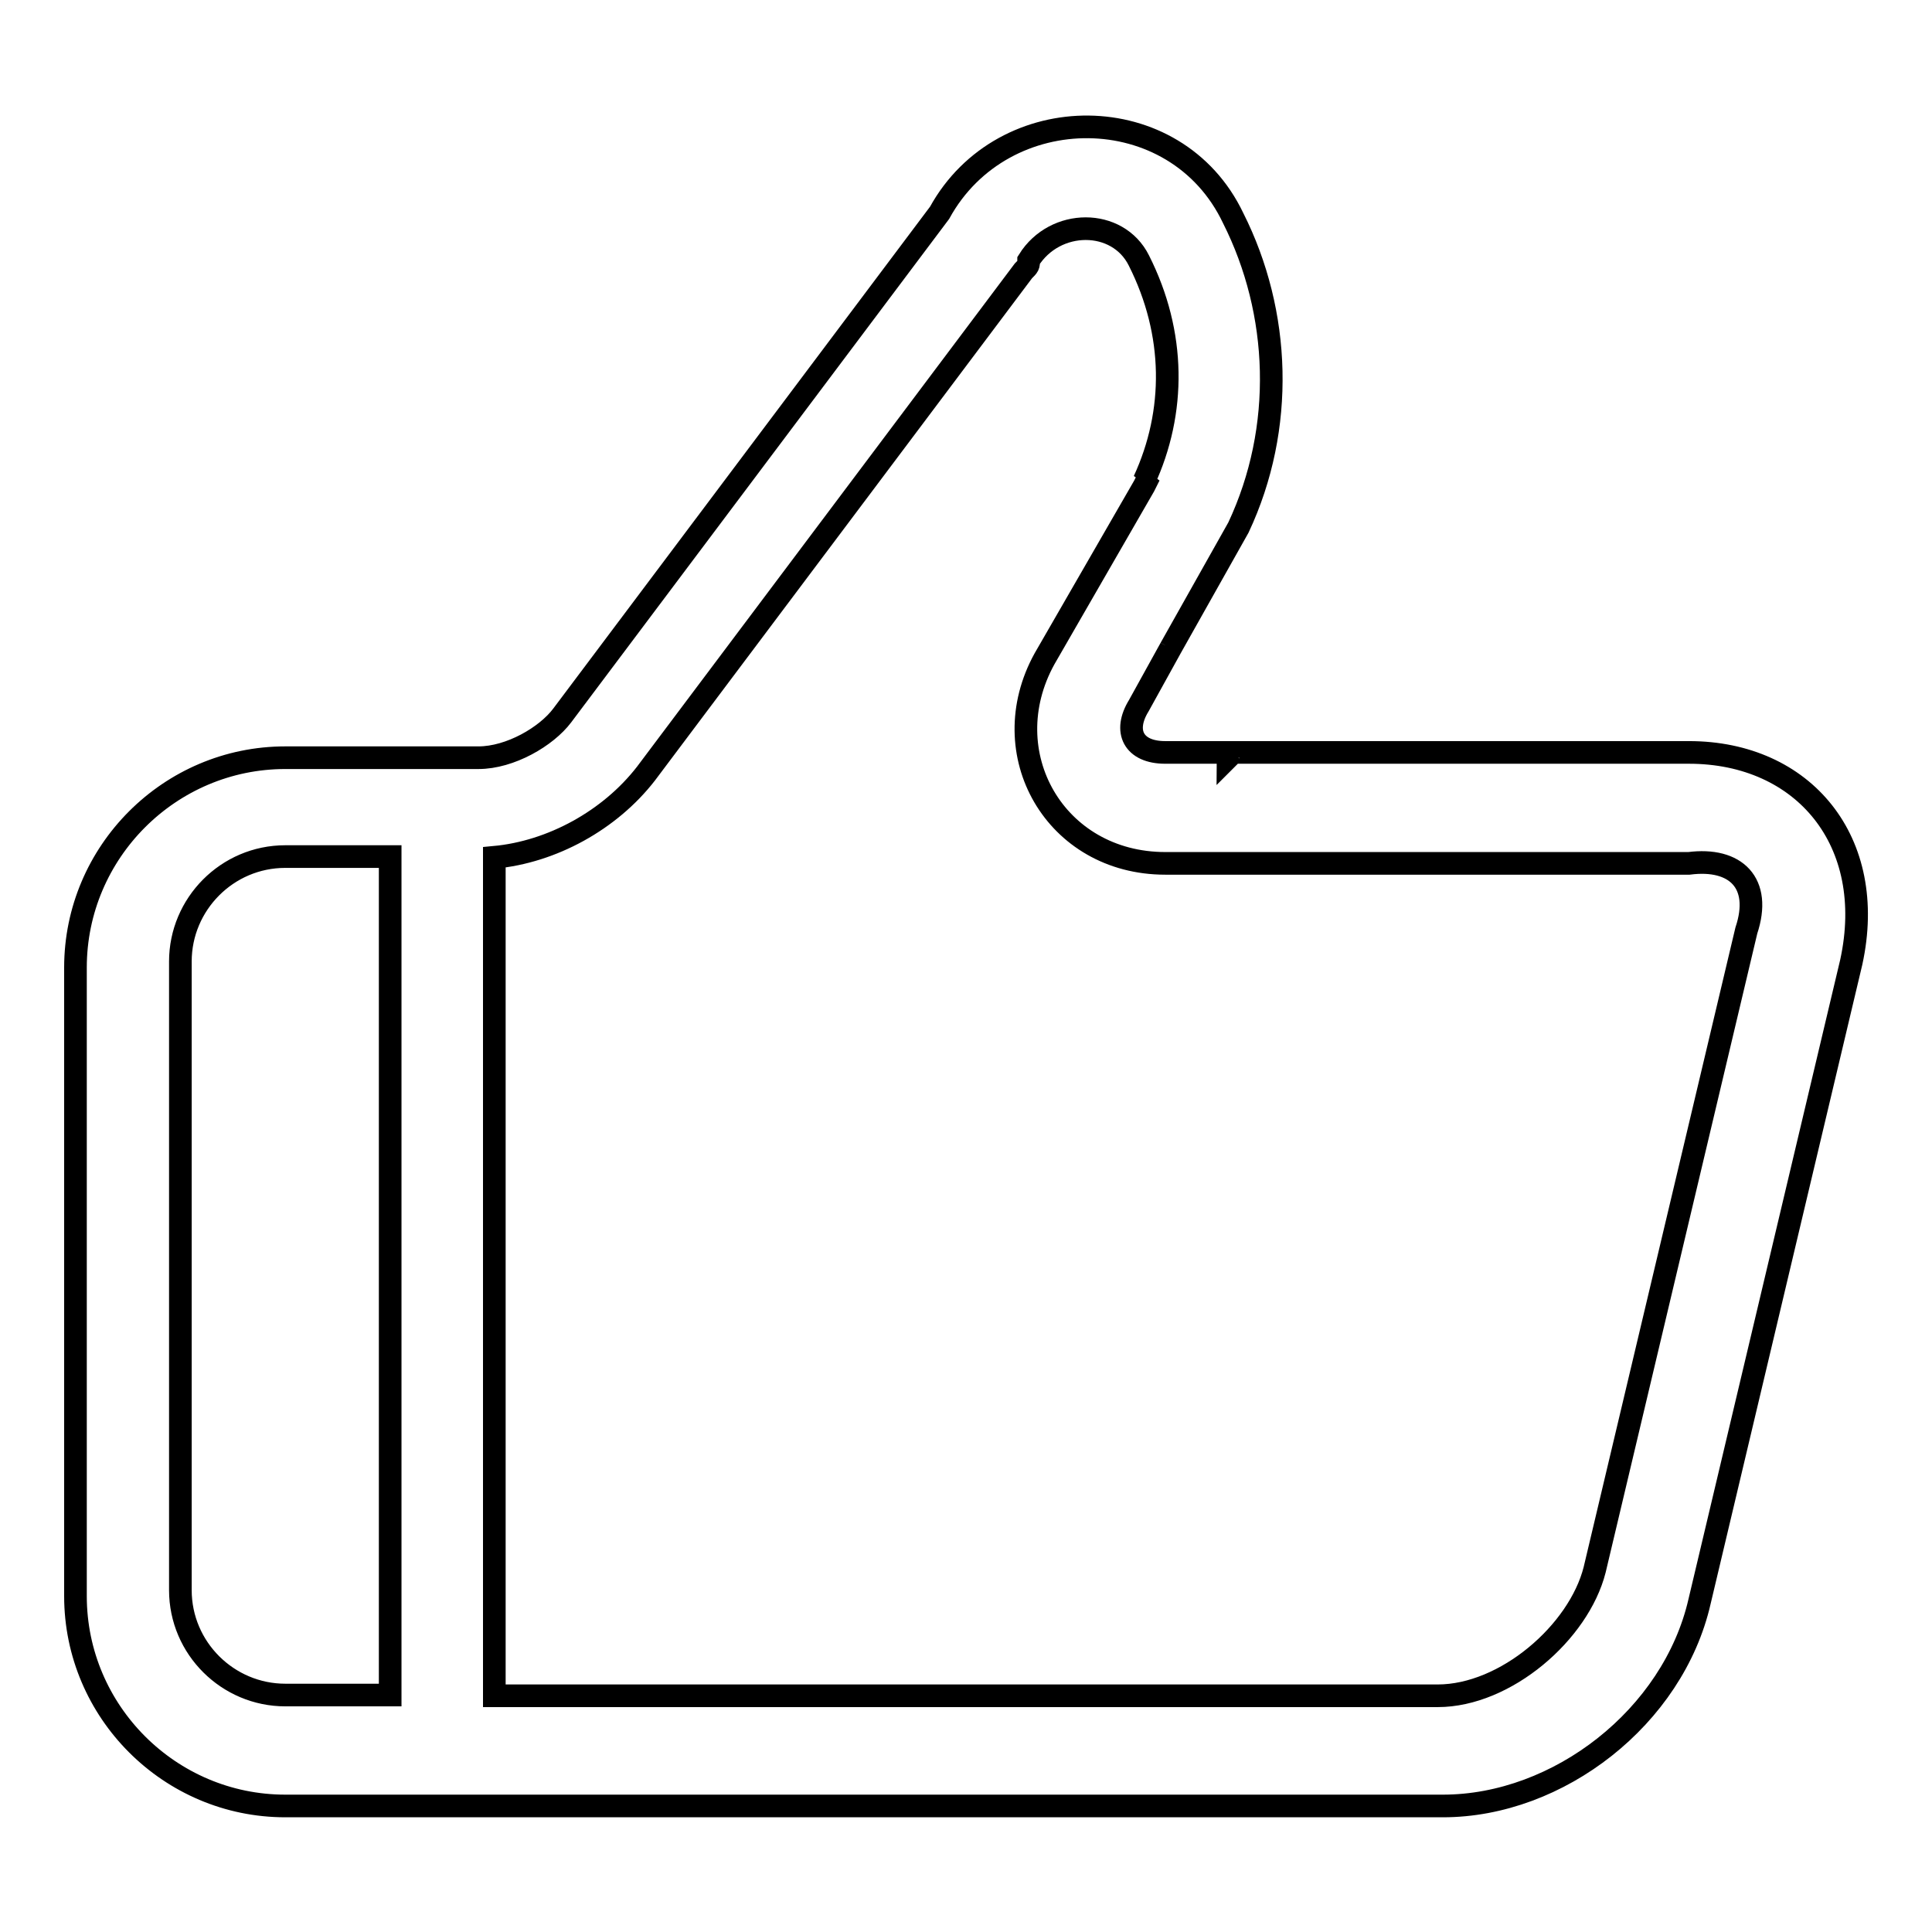
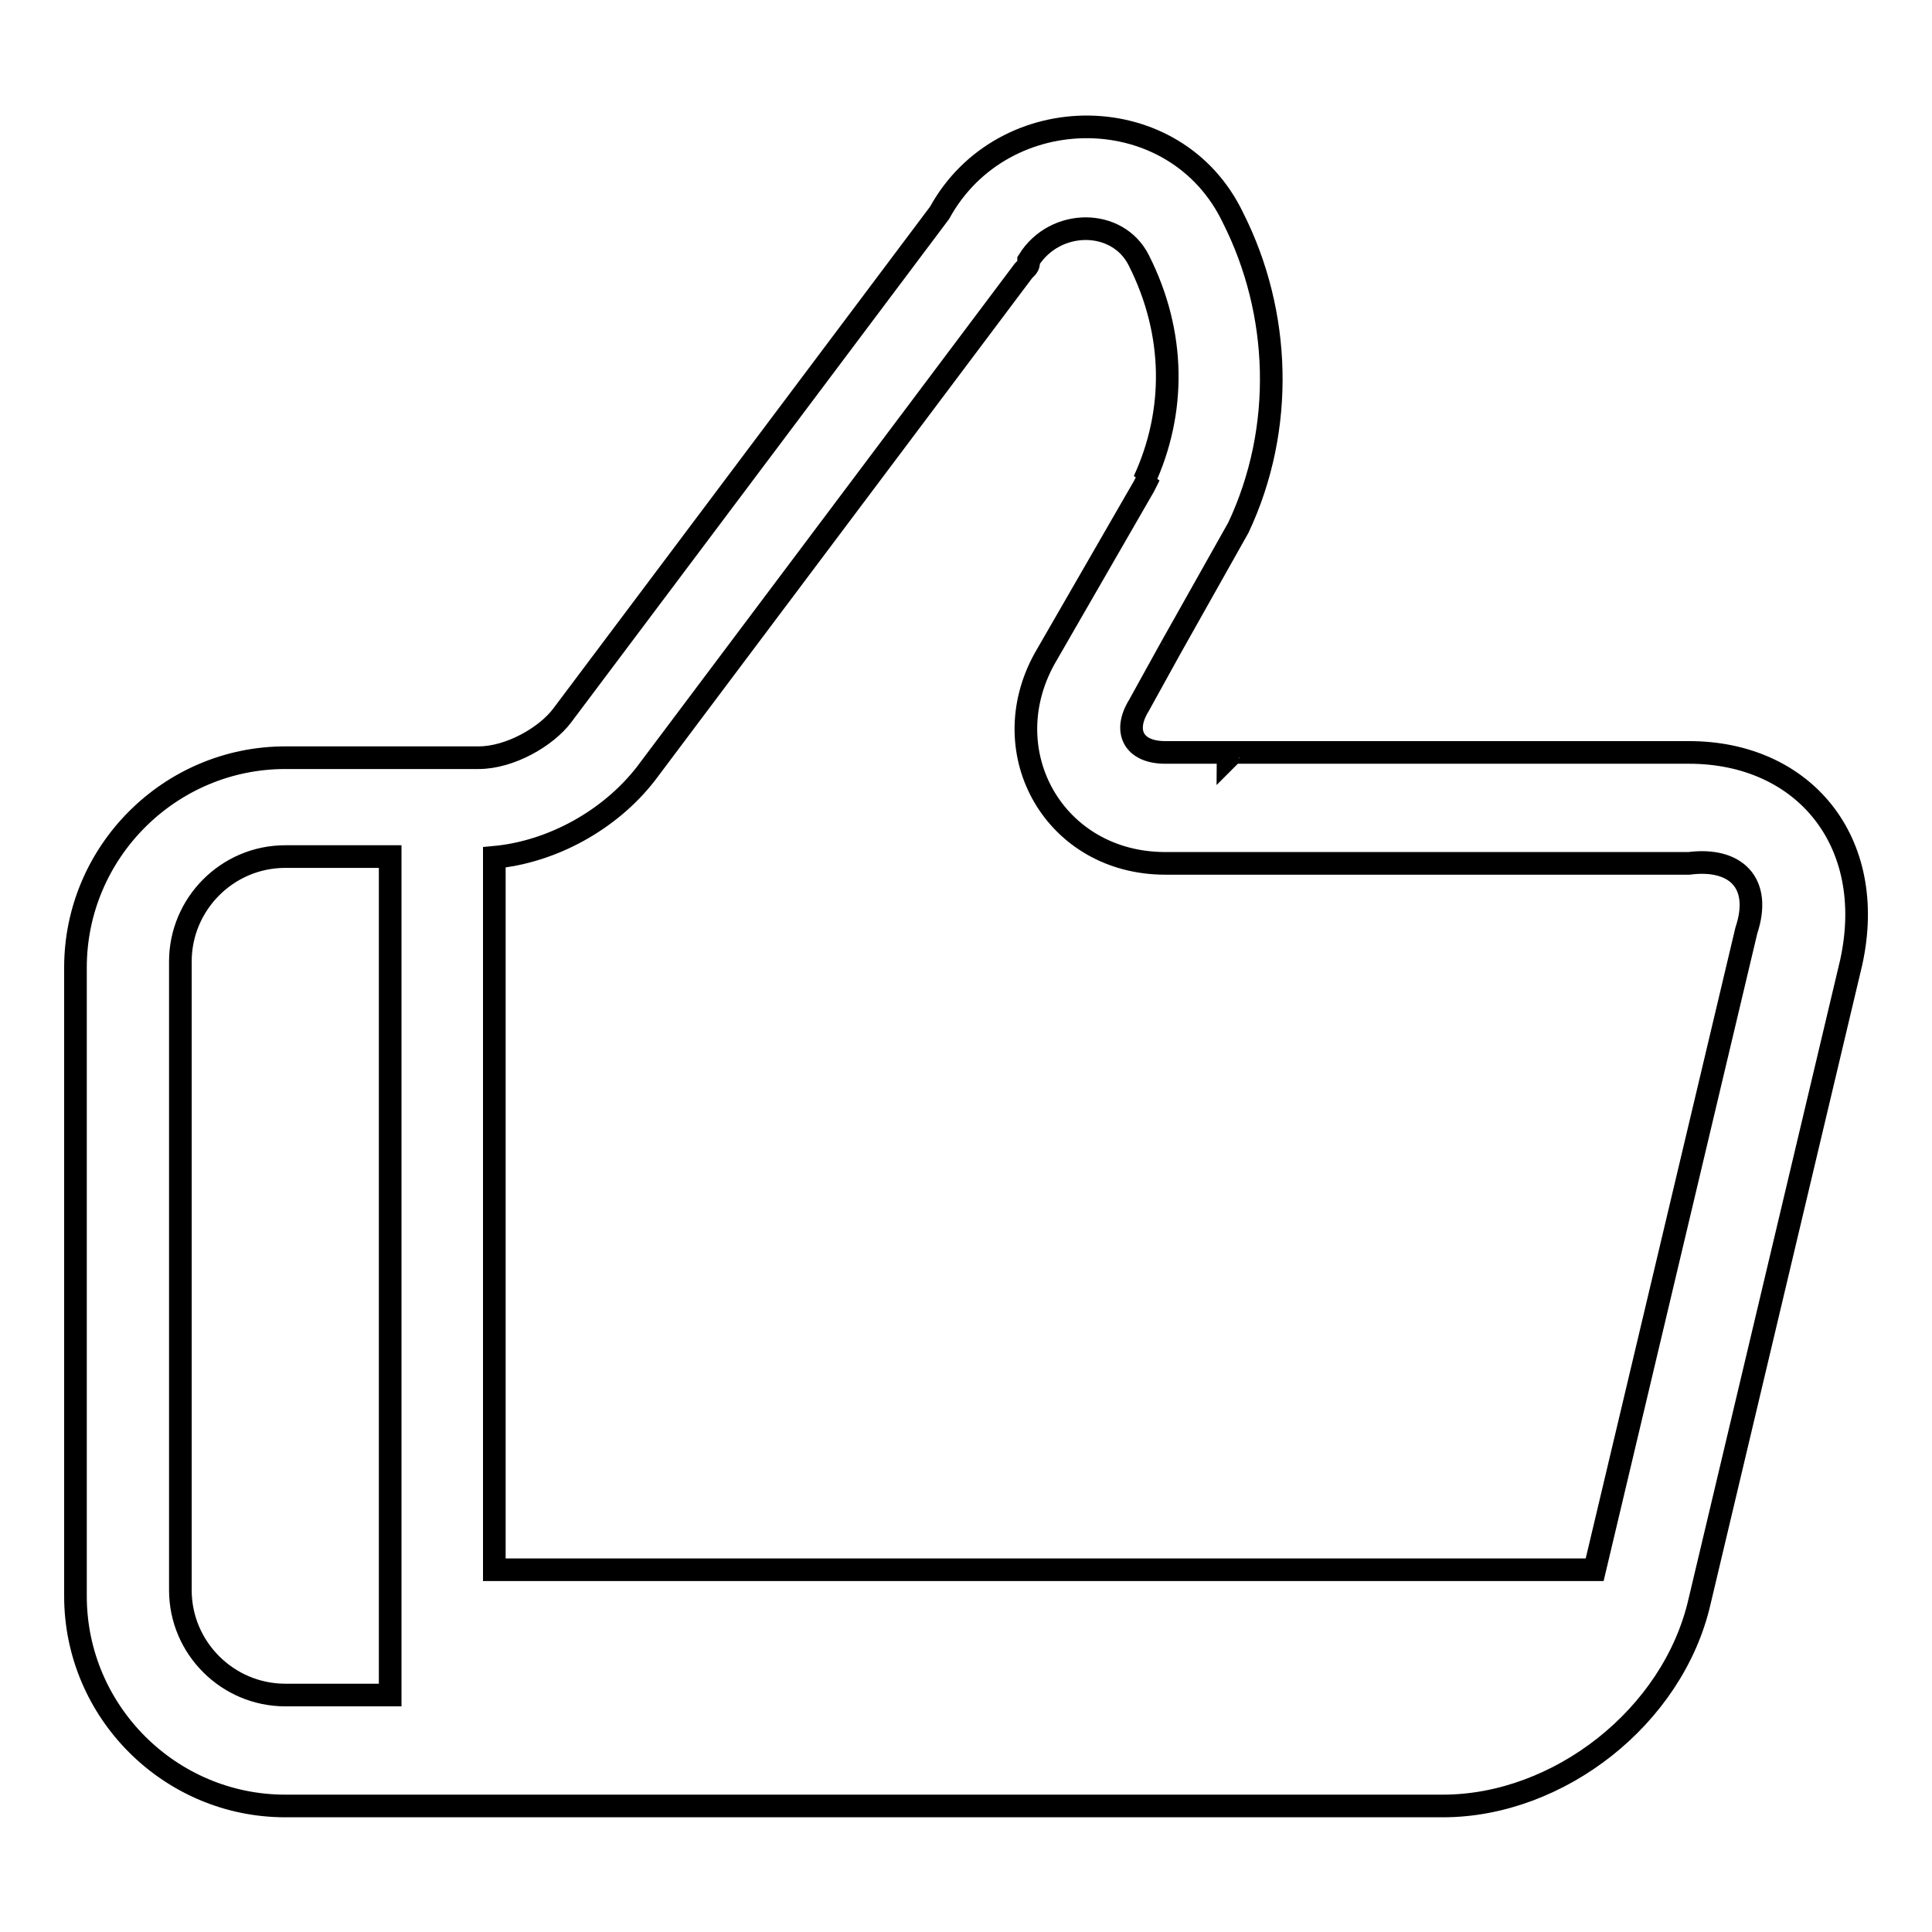
<svg xmlns="http://www.w3.org/2000/svg" version="1.1" x="0px" y="0px" viewBox="0 0 256 256" enable-background="new 0 0 256 256" xml:space="preserve">
  <g>
-     <path stroke-width="3" fill-opacity="0" stroke="#000000" d="M223.8,99.7h-60.4l-0.7,0.7c0,0,0-0.7,0.7-0.7h-9c-4.2,0-5.6-2.8-3.5-6.2l4.2-7.6h-0.7h0.7l9-16 c6.2-13.2,5.6-28.5-0.7-41c-7.6-16-30.5-16-38.9-0.7l-50,66.6c-2.1,2.8-6.9,5.6-11.1,5.6H51.6l0,0H37.8 c-15.3,0-27.8,12.5-27.8,27.8v83.3c0,15.3,12.5,27.8,27.8,27.8h153.4c15.3,0,30.5-11.8,34-27.1l20.1-84.7 C248.8,111.5,239,99.7,223.8,99.7z M51.6,224.6H37.8c-7.6,0-13.9-6.2-13.9-13.9v-83.3c0-7.6,6.2-13.9,13.9-13.9h13.9V224.6z  M231.4,123.3L211.3,208c-2.1,8.3-11.8,16.7-20.8,16.7H65.5V113.6c7.6-0.7,15.3-4.9,20.1-11.1l50-66.6c0.7-0.7,0.7-0.7,0.7-1.4 c3.5-5.6,11.8-5.6,14.6,0c4.9,9.7,4.9,20.1,0.7,29.2l0.7-0.7l-0.7,1.4l0,0l-13.2,22.9c-6.9,12.5,1.4,27.1,16,27.1h69.4 C230,113.6,233.5,117,231.4,123.3z" />
+     <path stroke-width="3" fill-opacity="0" stroke="#000000" d="M223.8,99.7h-60.4l-0.7,0.7c0,0,0-0.7,0.7-0.7h-9c-4.2,0-5.6-2.8-3.5-6.2l4.2-7.6h-0.7h0.7l9-16 c6.2-13.2,5.6-28.5-0.7-41c-7.6-16-30.5-16-38.9-0.7l-50,66.6c-2.1,2.8-6.9,5.6-11.1,5.6H51.6l0,0H37.8 c-15.3,0-27.8,12.5-27.8,27.8v83.3c0,15.3,12.5,27.8,27.8,27.8h153.4c15.3,0,30.5-11.8,34-27.1l20.1-84.7 C248.8,111.5,239,99.7,223.8,99.7z M51.6,224.6H37.8c-7.6,0-13.9-6.2-13.9-13.9v-83.3c0-7.6,6.2-13.9,13.9-13.9h13.9V224.6z  M231.4,123.3L211.3,208H65.5V113.6c7.6-0.7,15.3-4.9,20.1-11.1l50-66.6c0.7-0.7,0.7-0.7,0.7-1.4 c3.5-5.6,11.8-5.6,14.6,0c4.9,9.7,4.9,20.1,0.7,29.2l0.7-0.7l-0.7,1.4l0,0l-13.2,22.9c-6.9,12.5,1.4,27.1,16,27.1h69.4 C230,113.6,233.5,117,231.4,123.3z" />
  </g>
</svg>